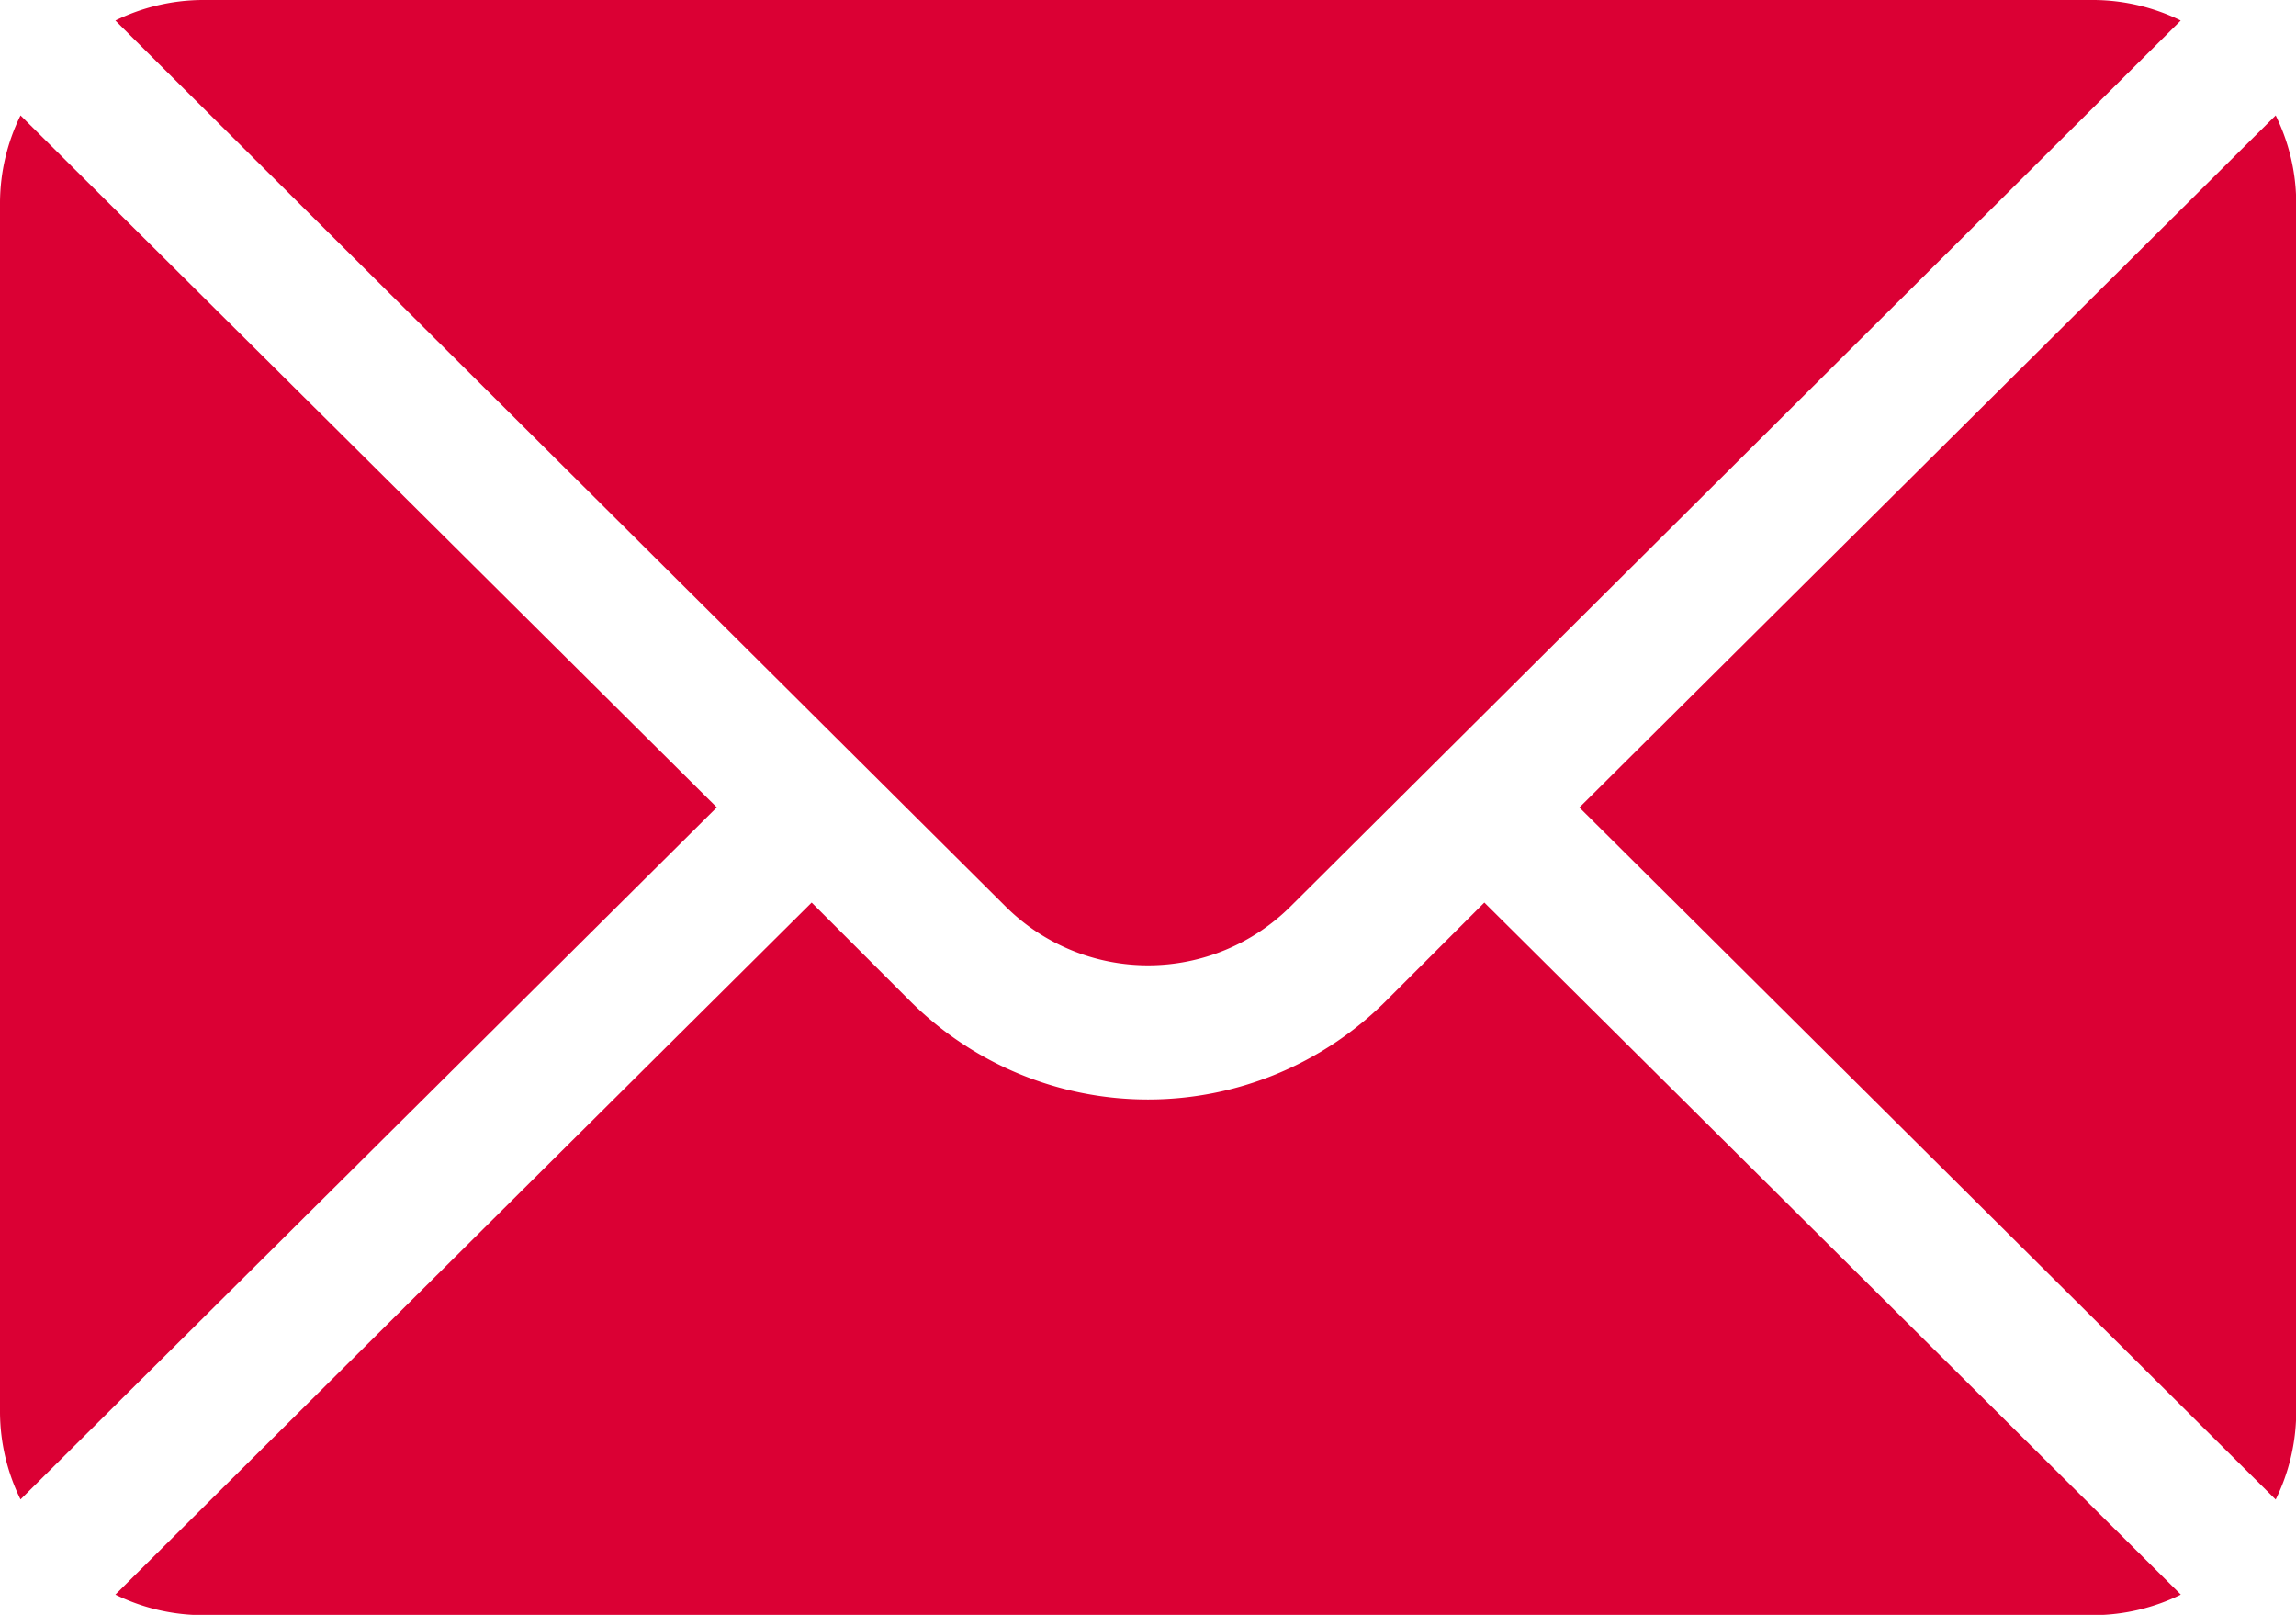
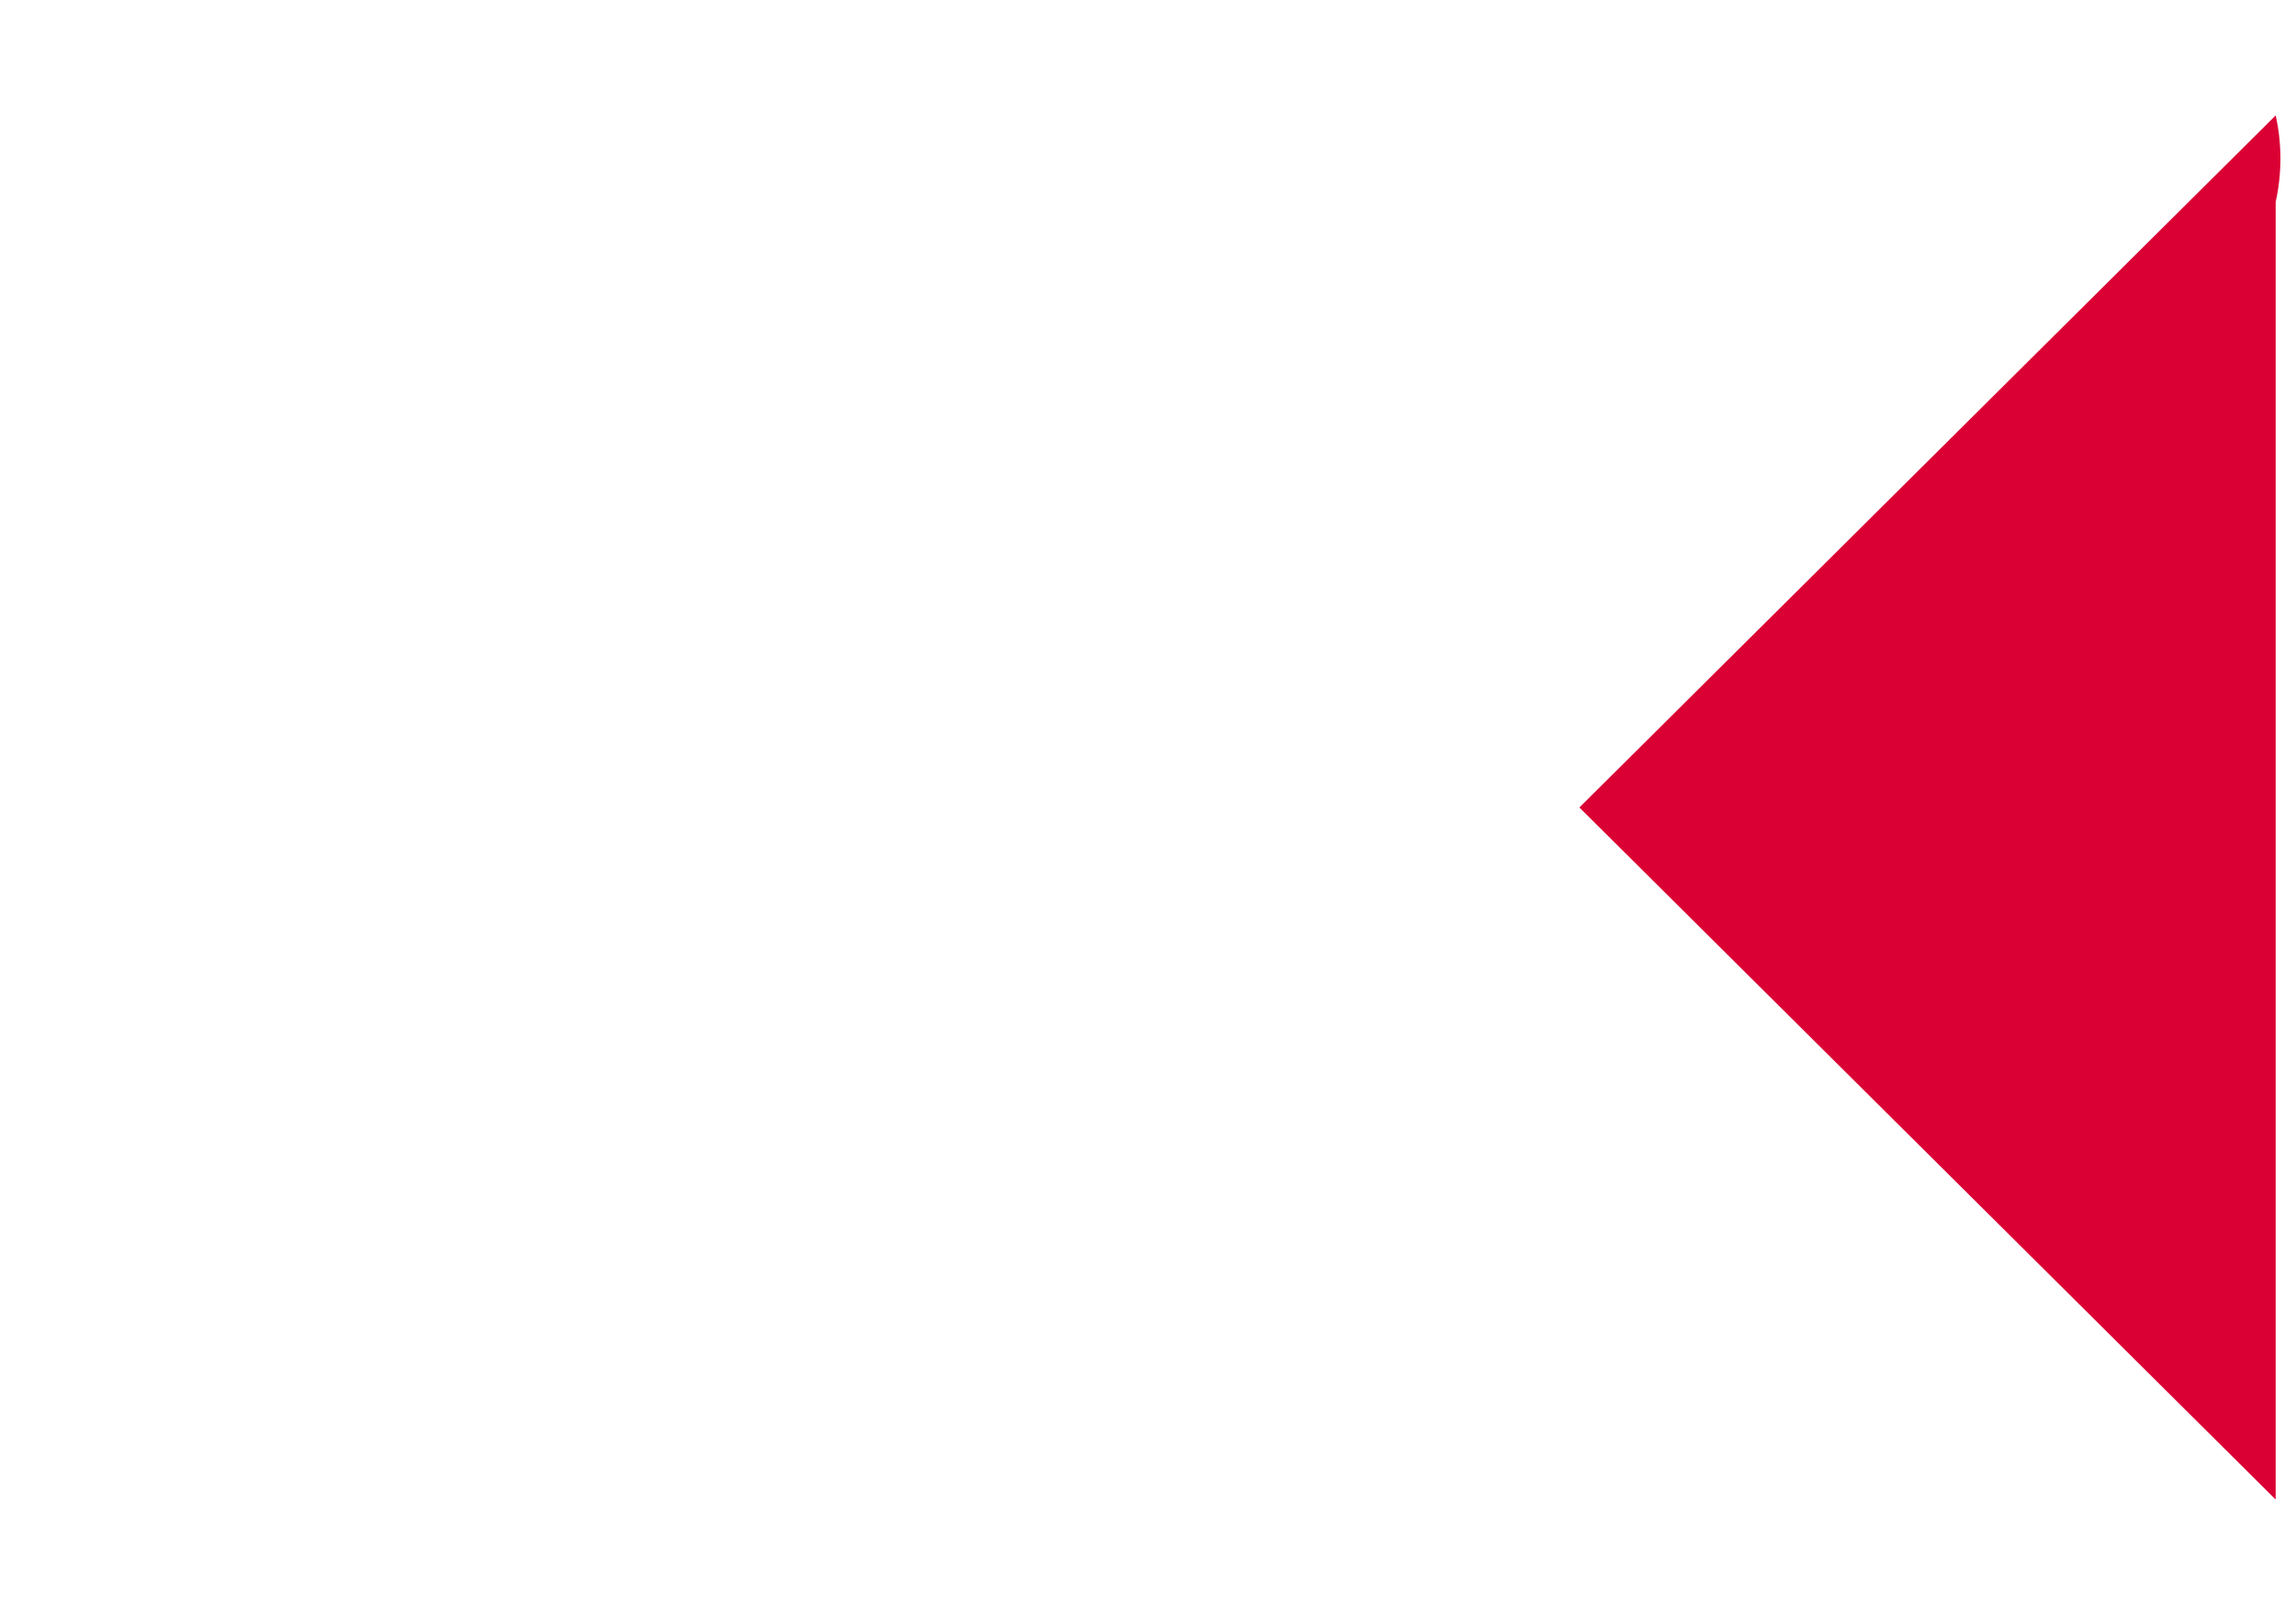
<svg xmlns="http://www.w3.org/2000/svg" width="22.367" height="15.727" viewBox="0 0 22.367 15.727">
  <g id="Groupe_26" data-name="Groupe 26" transform="translate(0 -76)">
    <g id="Groupe_19" data-name="Groupe 19" transform="translate(15.386 77.124)">
      <g id="Groupe_18" data-name="Groupe 18" transform="translate(0 0)">
-         <path id="Tracé_13" data-name="Tracé 13" d="M358.994,101.721l-6.783,6.74,6.783,6.74a1.943,1.943,0,0,0,.2-.842V102.563A1.943,1.943,0,0,0,358.994,101.721Z" transform="translate(-352.211 -101.721)" fill="#db0034" />
+         <path id="Tracé_13" data-name="Tracé 13" d="M358.994,101.721l-6.783,6.74,6.783,6.74V102.563A1.943,1.943,0,0,0,358.994,101.721Z" transform="translate(-352.211 -101.721)" fill="#db0034" />
      </g>
    </g>
    <g id="Groupe_21" data-name="Groupe 21" transform="translate(1.124 76)">
      <g id="Groupe_20" data-name="Groupe 20" transform="translate(0 0)">
-         <path id="Tracé_14" data-name="Tracé 14" d="M45,76H26.563a1.943,1.943,0,0,0-.842.2l8.67,8.626a1.967,1.967,0,0,0,2.78,0l8.67-8.626A1.943,1.943,0,0,0,45,76Z" transform="translate(-25.721 -76)" fill="#db0034" />
-       </g>
+         </g>
    </g>
    <g id="Groupe_23" data-name="Groupe 23" transform="translate(0 77.124)">
      <g id="Groupe_22" data-name="Groupe 22" transform="translate(0 0)">
-         <path id="Tracé_15" data-name="Tracé 15" d="M.2,101.721a1.943,1.943,0,0,0-.2.842v11.795a1.943,1.943,0,0,0,.2.842l6.783-6.74Z" transform="translate(0 -101.721)" fill="#db0034" />
-       </g>
+         </g>
    </g>
    <g id="Groupe_25" data-name="Groupe 25" transform="translate(1.124 84.79)">
      <g id="Groupe_24" data-name="Groupe 24" transform="translate(0 0)">
-         <path id="Tracé_16" data-name="Tracé 16" d="M39.057,277.211l-.96.96a3.28,3.28,0,0,1-4.633,0l-.96-.96-6.783,6.74a1.943,1.943,0,0,0,.842.2H45a1.943,1.943,0,0,0,.842-.2Z" transform="translate(-25.721 -277.211)" fill="#db0034" />
-       </g>
+         </g>
    </g>
  </g>
</svg>